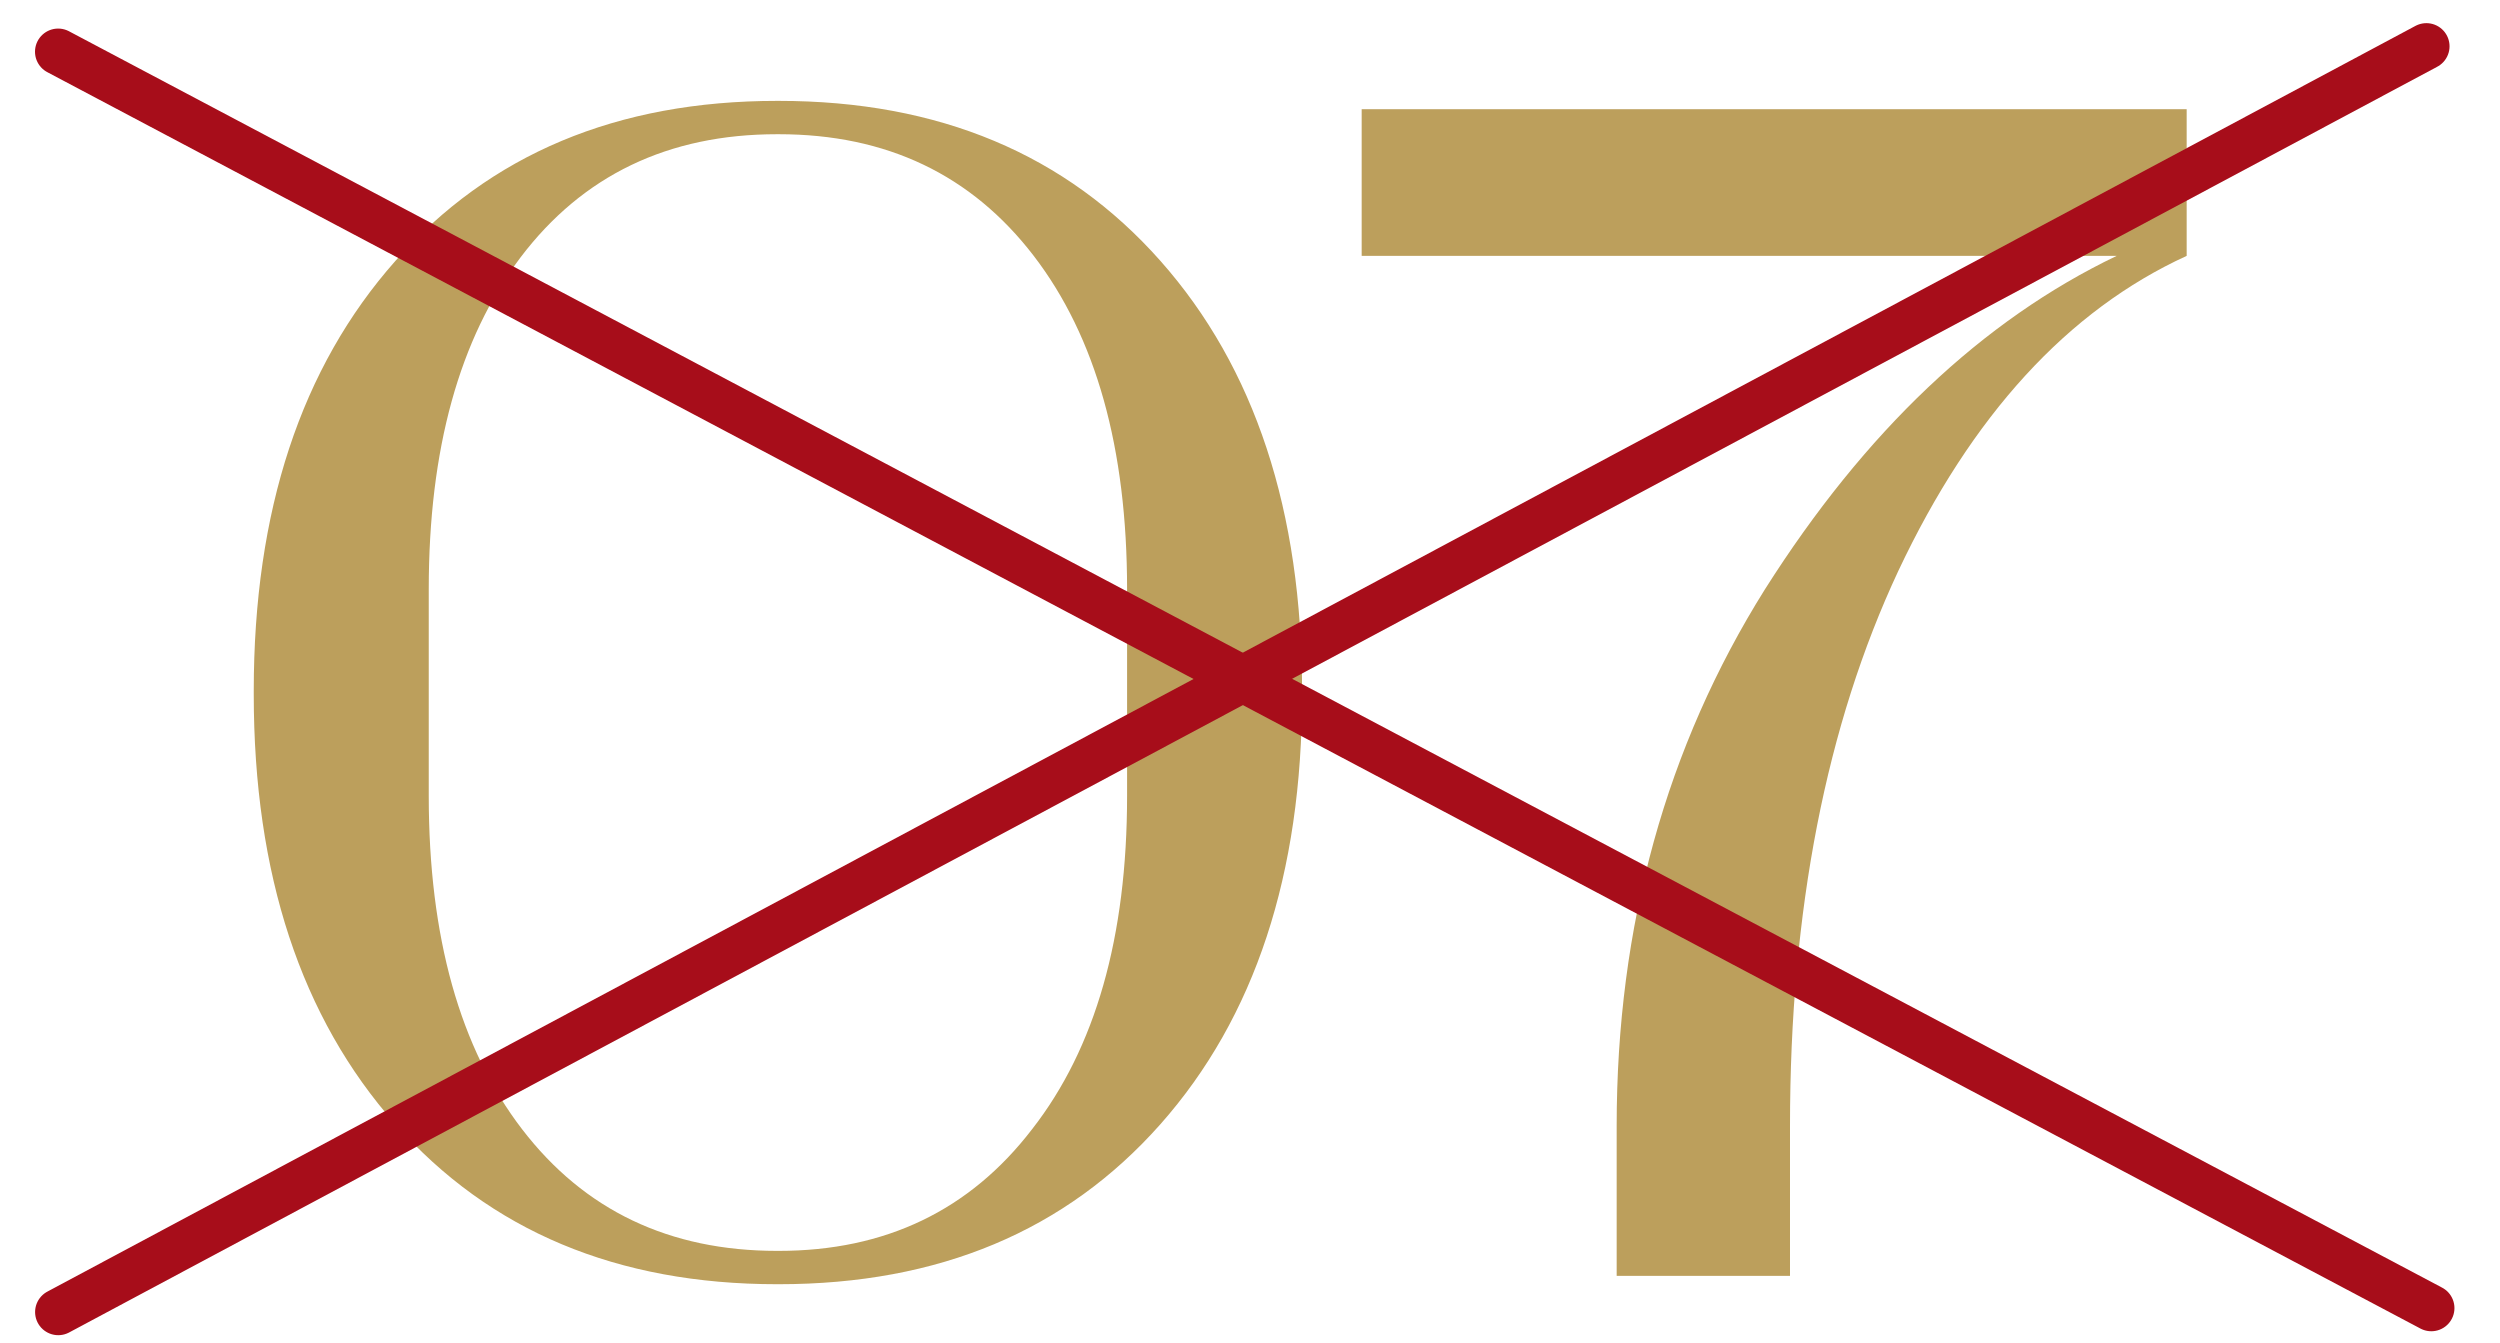
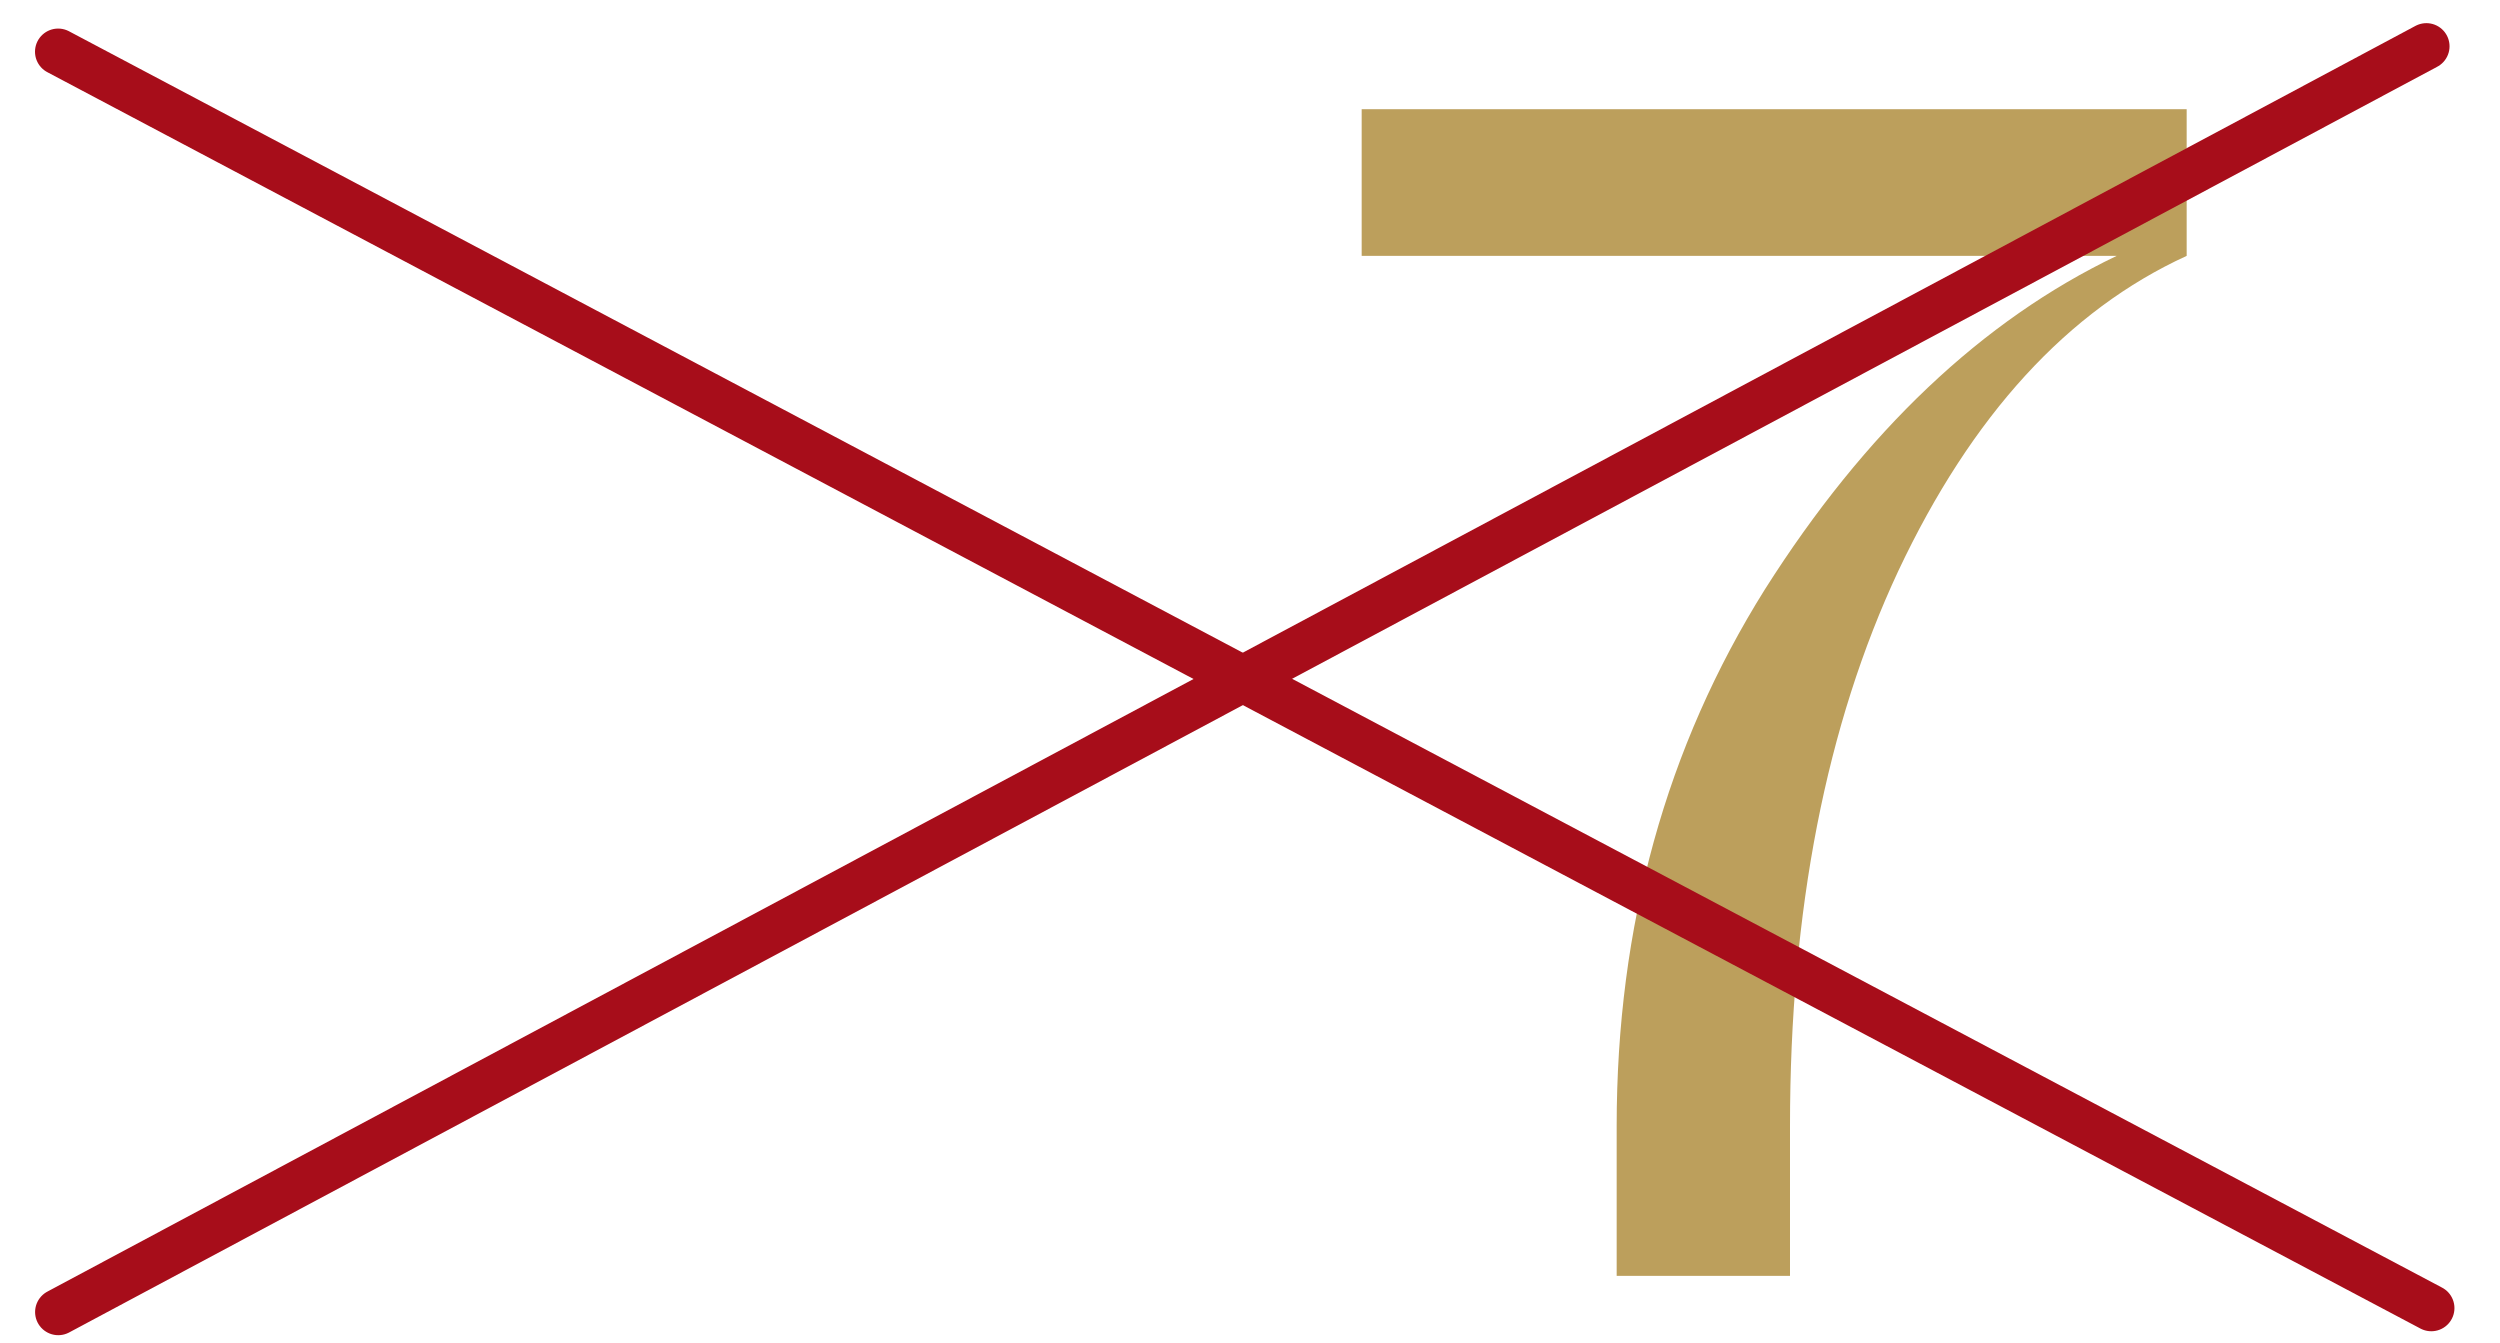
<svg xmlns="http://www.w3.org/2000/svg" fill="none" viewBox="0 0 54 29" height="29" width="54">
-   <path fill="#BC9F5C" d="M16.821 27.739H16.785C13.329 27.739 10.581 26.587 8.541 24.283C6.501 21.979 5.481 18.883 5.481 14.995V14.923C5.481 11.035 6.501 7.939 8.541 5.635C10.581 3.331 13.329 2.179 16.785 2.179H16.821C20.277 2.179 23.025 3.331 25.065 5.635C27.105 7.939 28.125 11.035 28.125 14.923V14.995C28.125 18.883 27.105 21.979 25.065 24.283C23.025 26.587 20.277 27.739 16.821 27.739ZM9.261 12.727V17.191C9.261 20.239 9.933 22.639 11.277 24.391C12.621 26.143 14.457 27.019 16.785 27.019H16.821C19.125 27.019 20.949 26.143 22.293 24.391C23.661 22.639 24.345 20.239 24.345 17.191V12.727C24.345 9.679 23.673 7.279 22.329 5.527C20.985 3.775 19.149 2.899 16.821 2.899H16.785C14.433 2.899 12.585 3.787 11.241 5.563C9.921 7.315 9.261 9.703 9.261 12.727Z" />
  <path fill="#BC9F5C" d="M29.412 5.527V2.359H47.232V5.527C44.664 6.703 42.588 8.971 41.004 12.331C39.444 15.667 38.664 19.663 38.664 24.319V27.559H34.92V24.319C34.92 19.999 35.988 16.135 38.124 12.727C40.284 9.319 42.816 6.919 45.72 5.527H29.412Z" />
  <path stroke-linecap="round" stroke="#A70D1A" d="M1.256 1.117L52.516 28.255" />
  <path stroke-linecap="round" stroke="#A70D1A" d="M1.258 28.34L52.41 1" />
</svg>